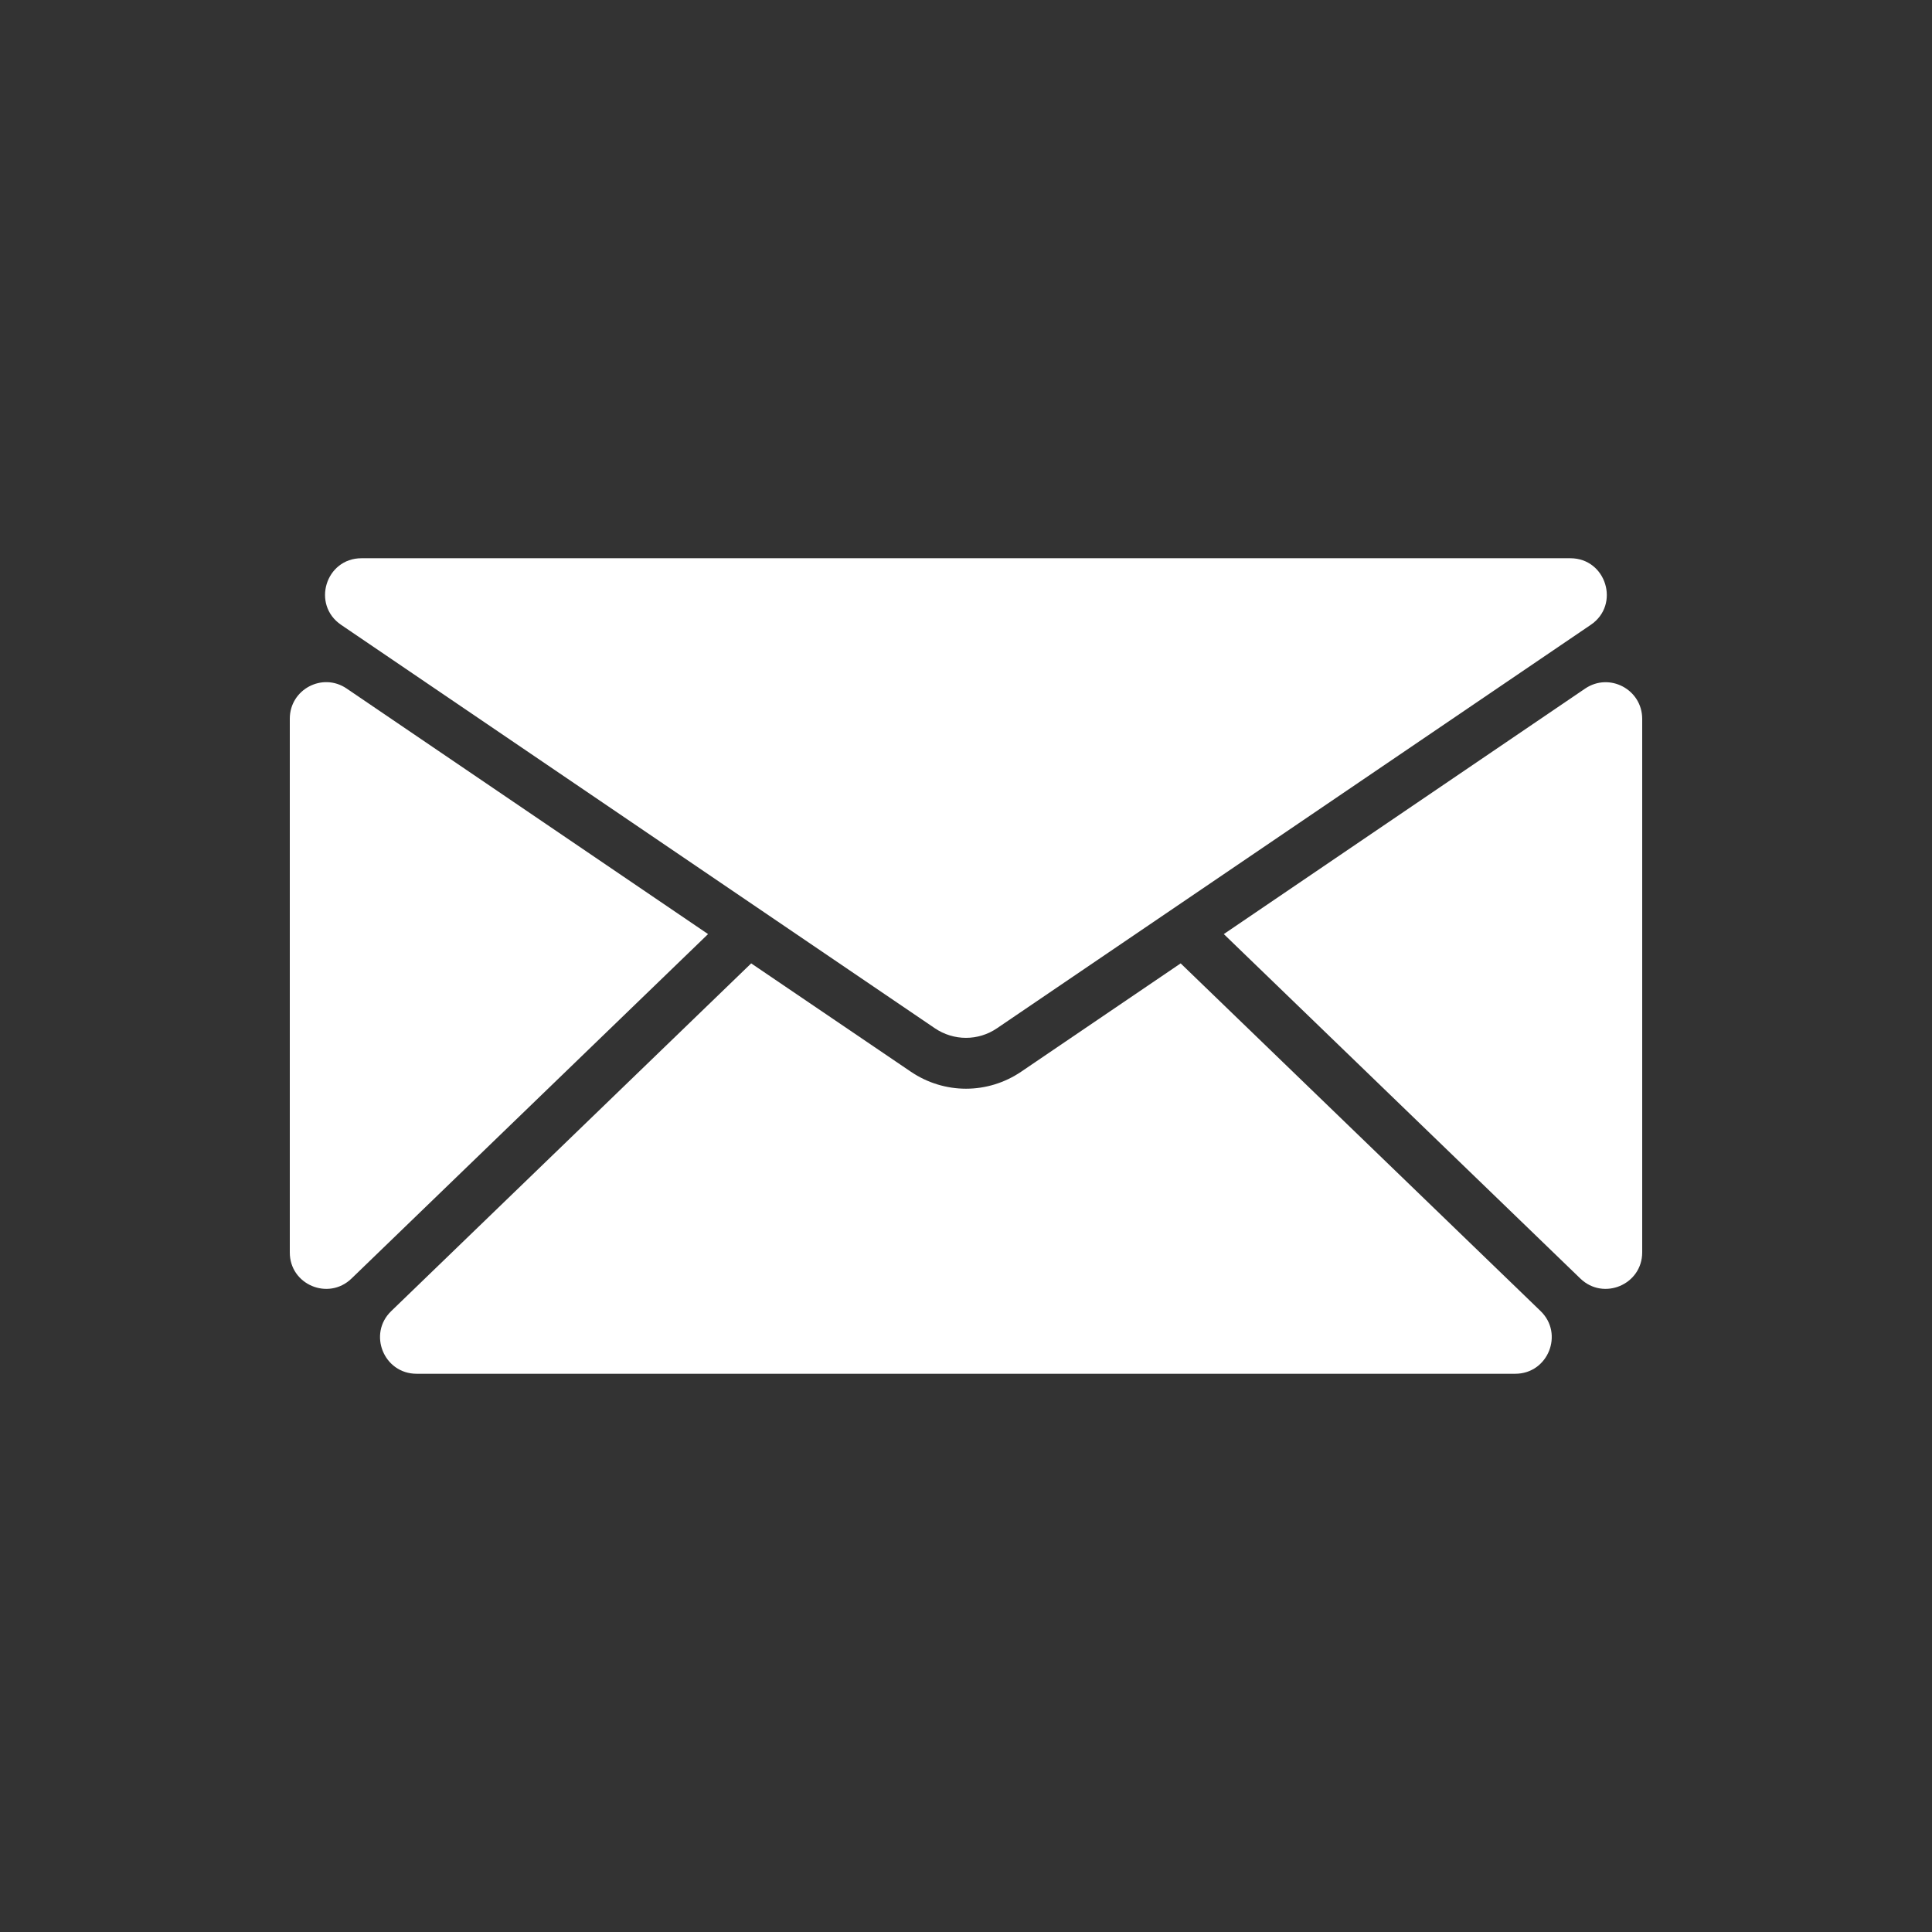
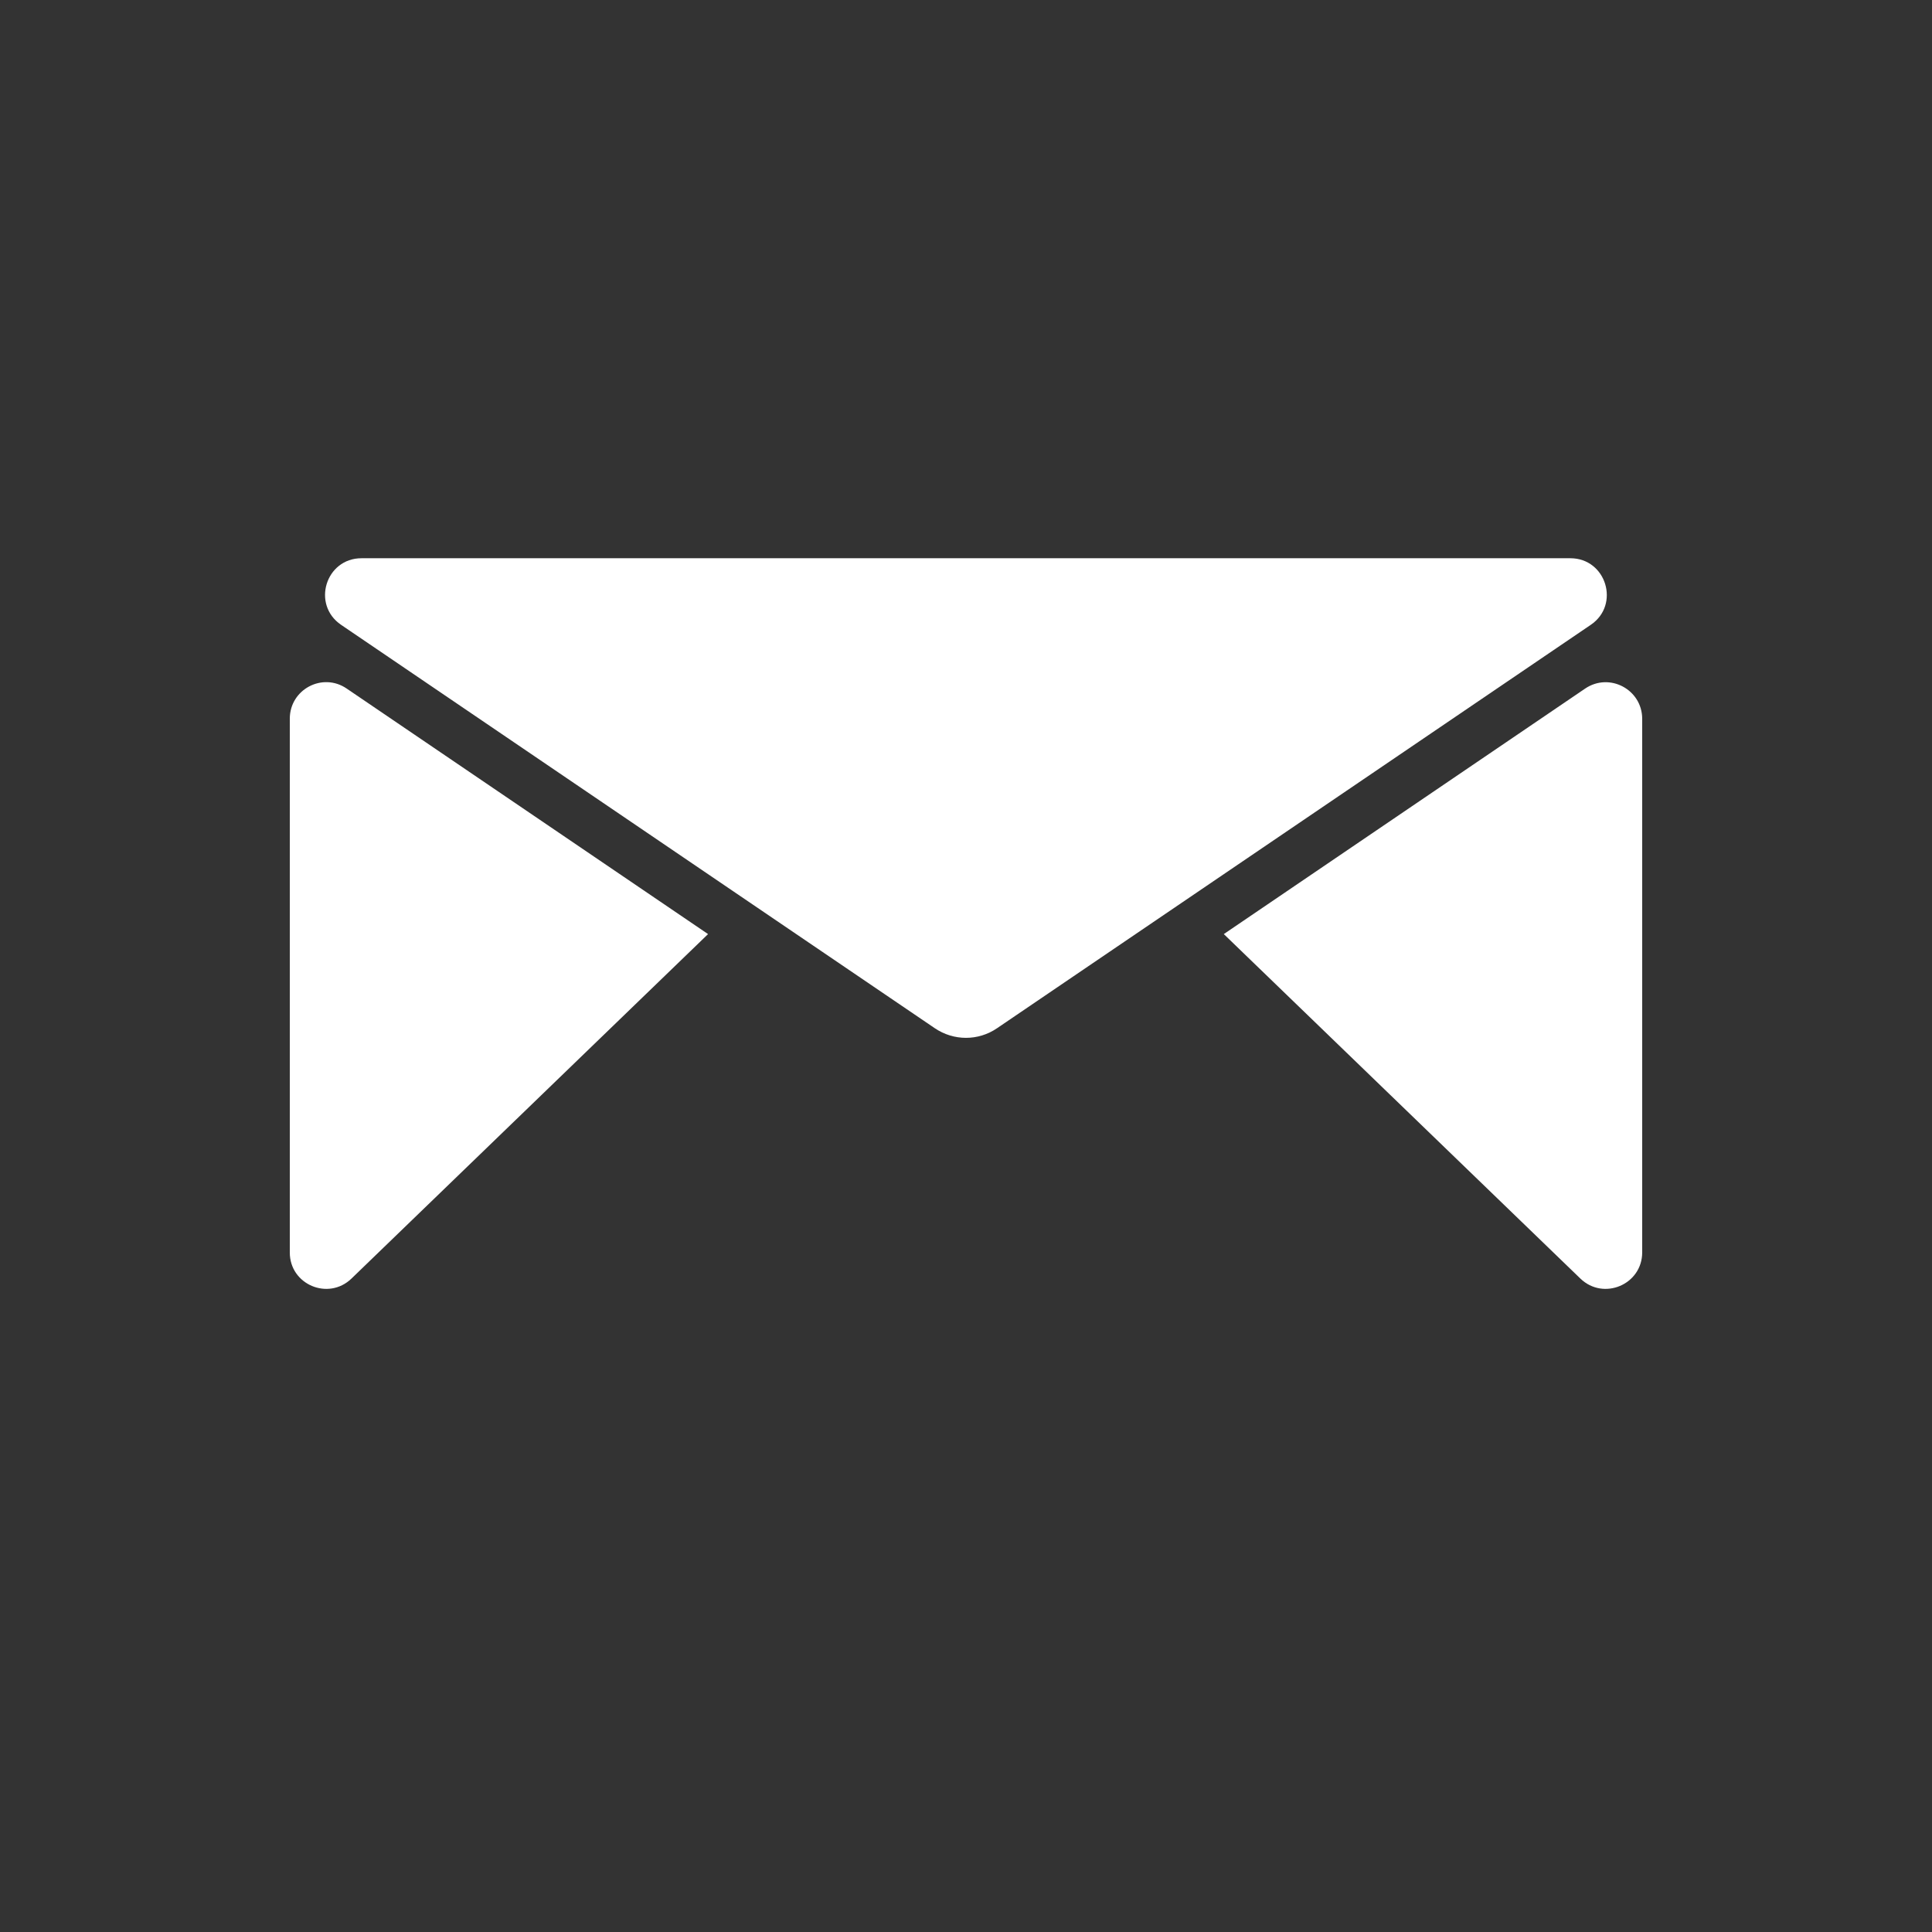
<svg xmlns="http://www.w3.org/2000/svg" version="1.1" width="512" height="512" x="0" y="0" viewBox="0 0 928 928" style="enable-background:new 0 0 512 512" xml:space="preserve" class="">
  <rect x="0" y="0" width="928" height="928" fill="#333333" stroke="none" />
  <g transform="matrix(0.7,0,0,0.7,139.2,139.2)">
    <path d="m35.2 229.9 407.4 276.8c13 8.8 29.799 8.8 42.7 0l407.4-276.8c20.399-13.8 10.6-45.7-14-45.7H49.2c-24.6 0-34.4 31.8-14 45.7zM888.899 273.6l-248 168.5L885.6 678.5c15.9 15.3 42.4 4.101 42.4-18V294.3c-.101-20.1-22.5-31.9-39.101-20.7zM42.3 678.5 287 442.101 39 273.6c-16.6-11.3-39 .6-39 20.7v366.2c-.1 22.101 26.4 33.3 42.3 18z" fill="#ffffff" opacity="1" data-original="#000000" class="" />
-     <path d="M840.899 743.8c22.5 0 33.5-27.399 17.4-43l-247-238.6-109.4 74.3c-11.5 7.8-24.699 11.7-37.899 11.7s-26.4-3.9-37.9-11.7l-109.5-74.3-247 238.6c-16.2 15.601-5.1 43 17.4 43h753.899z" fill="#ffffff" opacity="1" data-original="#000000" class="" />
  </g>
</svg>